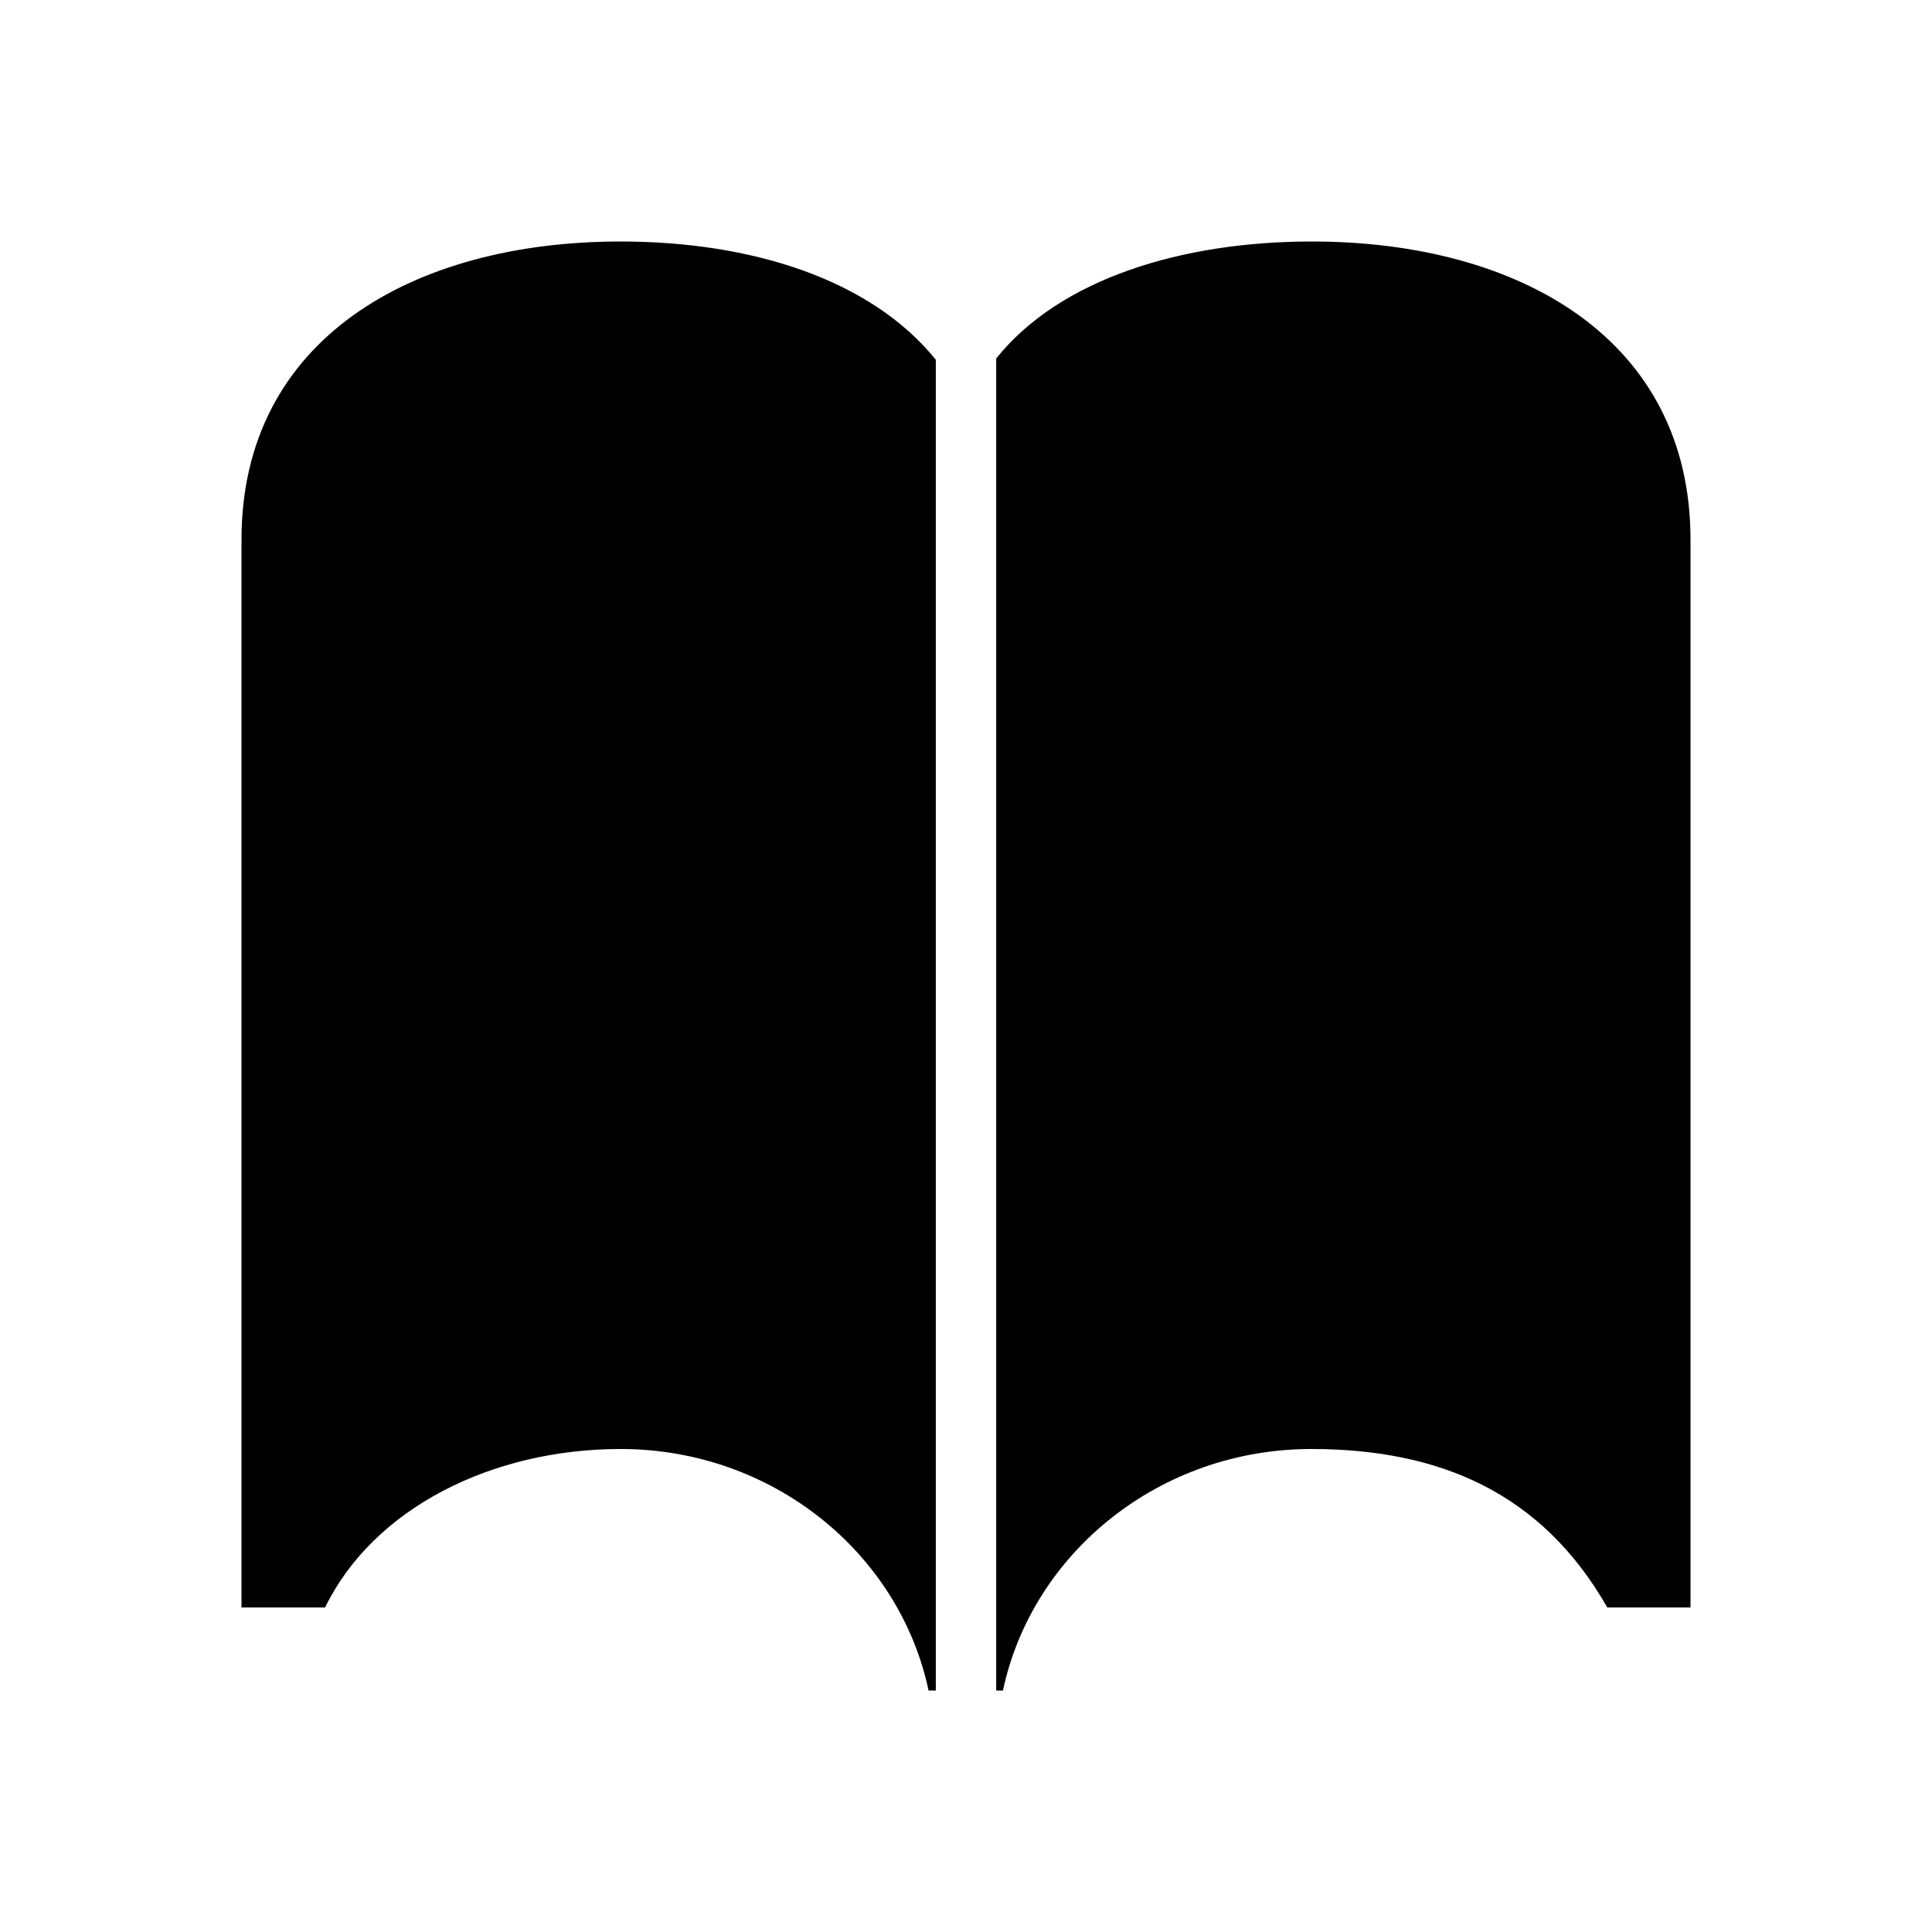
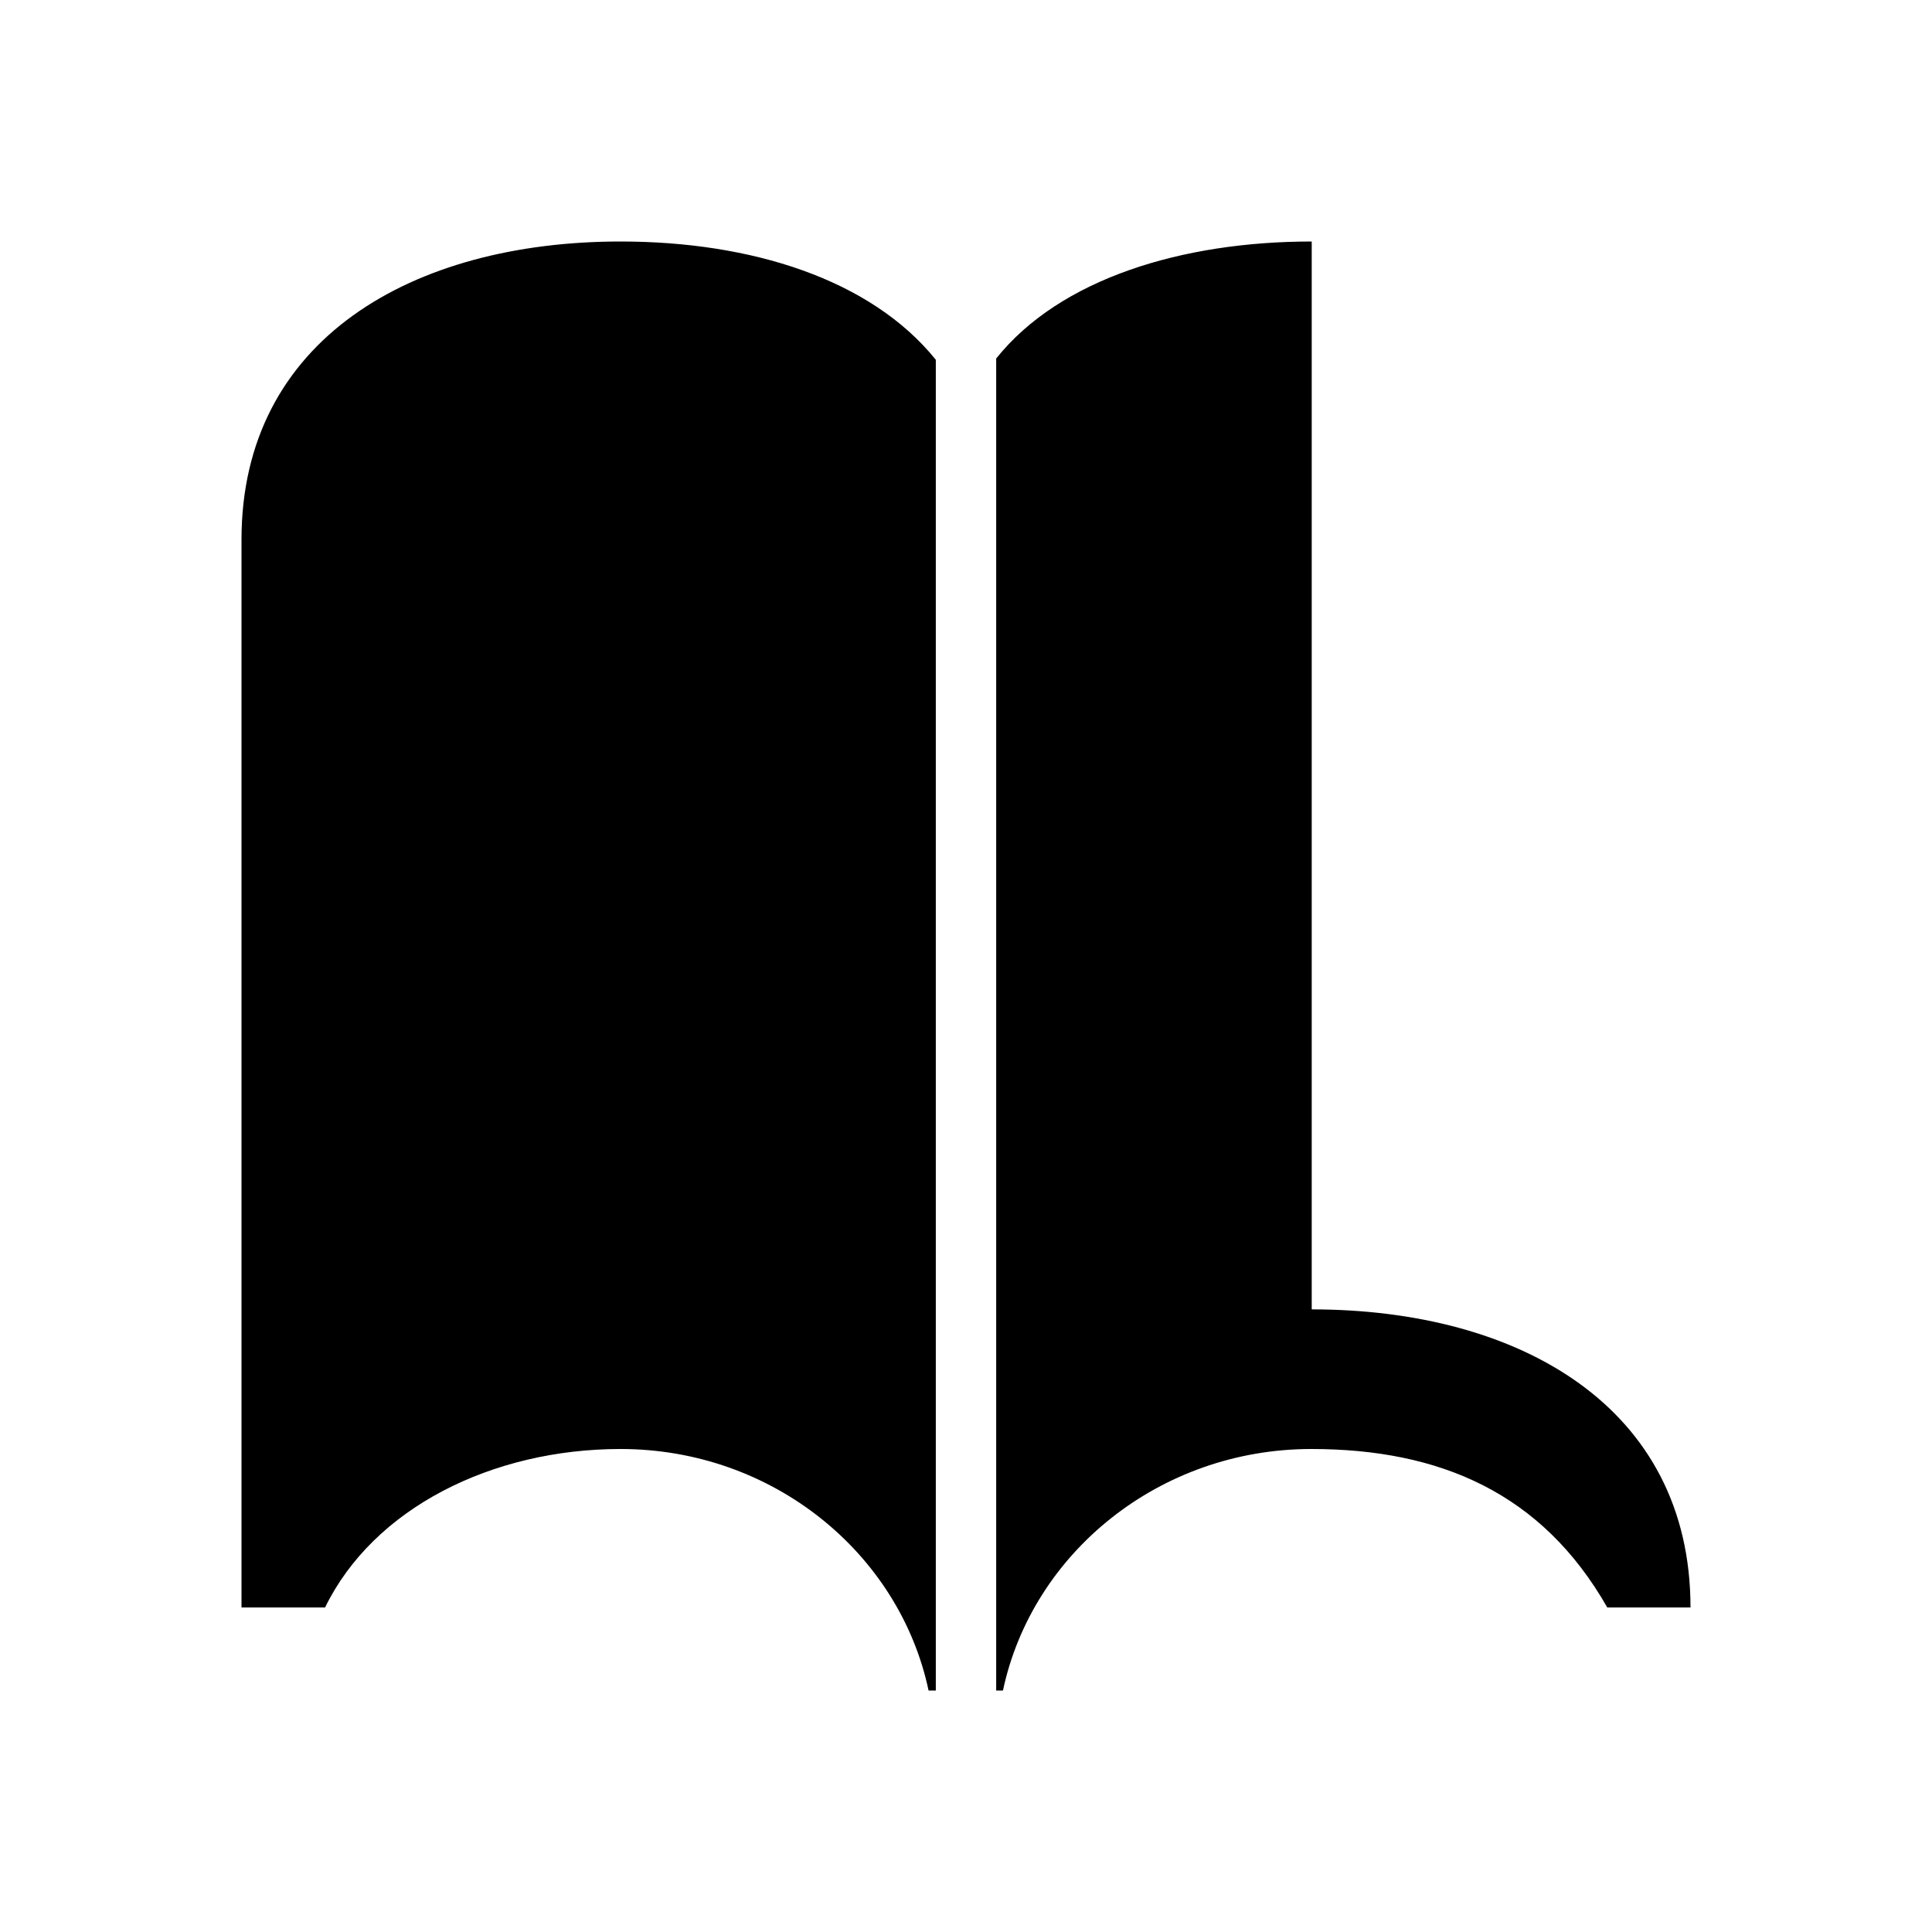
<svg xmlns="http://www.w3.org/2000/svg" width="512" height="512" viewBox="0 0 512 512">
-   <path d="M164.466 64C109.266 64 64 89.98 64 143v283H86.14c12.86-26.334 44.24-42 78.326-42 40.224 0 73.877 27.528 81.616 64H248V95.346C230.76 73.95 198.98 64 164.466 64zM347.62 64c-34.33 0-66.712 9.85-83.62 31.01V448h1.797c7.74-36.472 41.495-64 81.722-64 34.084 0 61.148 11.666 78.428 42H448V143c0-53.02-45.177-79-100.38-79z" />
+   <path d="M164.466 64C109.266 64 64 89.98 64 143v283H86.14c12.86-26.334 44.24-42 78.326-42 40.224 0 73.877 27.528 81.616 64H248V95.346C230.76 73.95 198.98 64 164.466 64zM347.62 64c-34.33 0-66.712 9.85-83.62 31.01V448h1.797c7.74-36.472 41.495-64 81.722-64 34.084 0 61.148 11.666 78.428 42H448c0-53.02-45.177-79-100.38-79z" />
</svg>